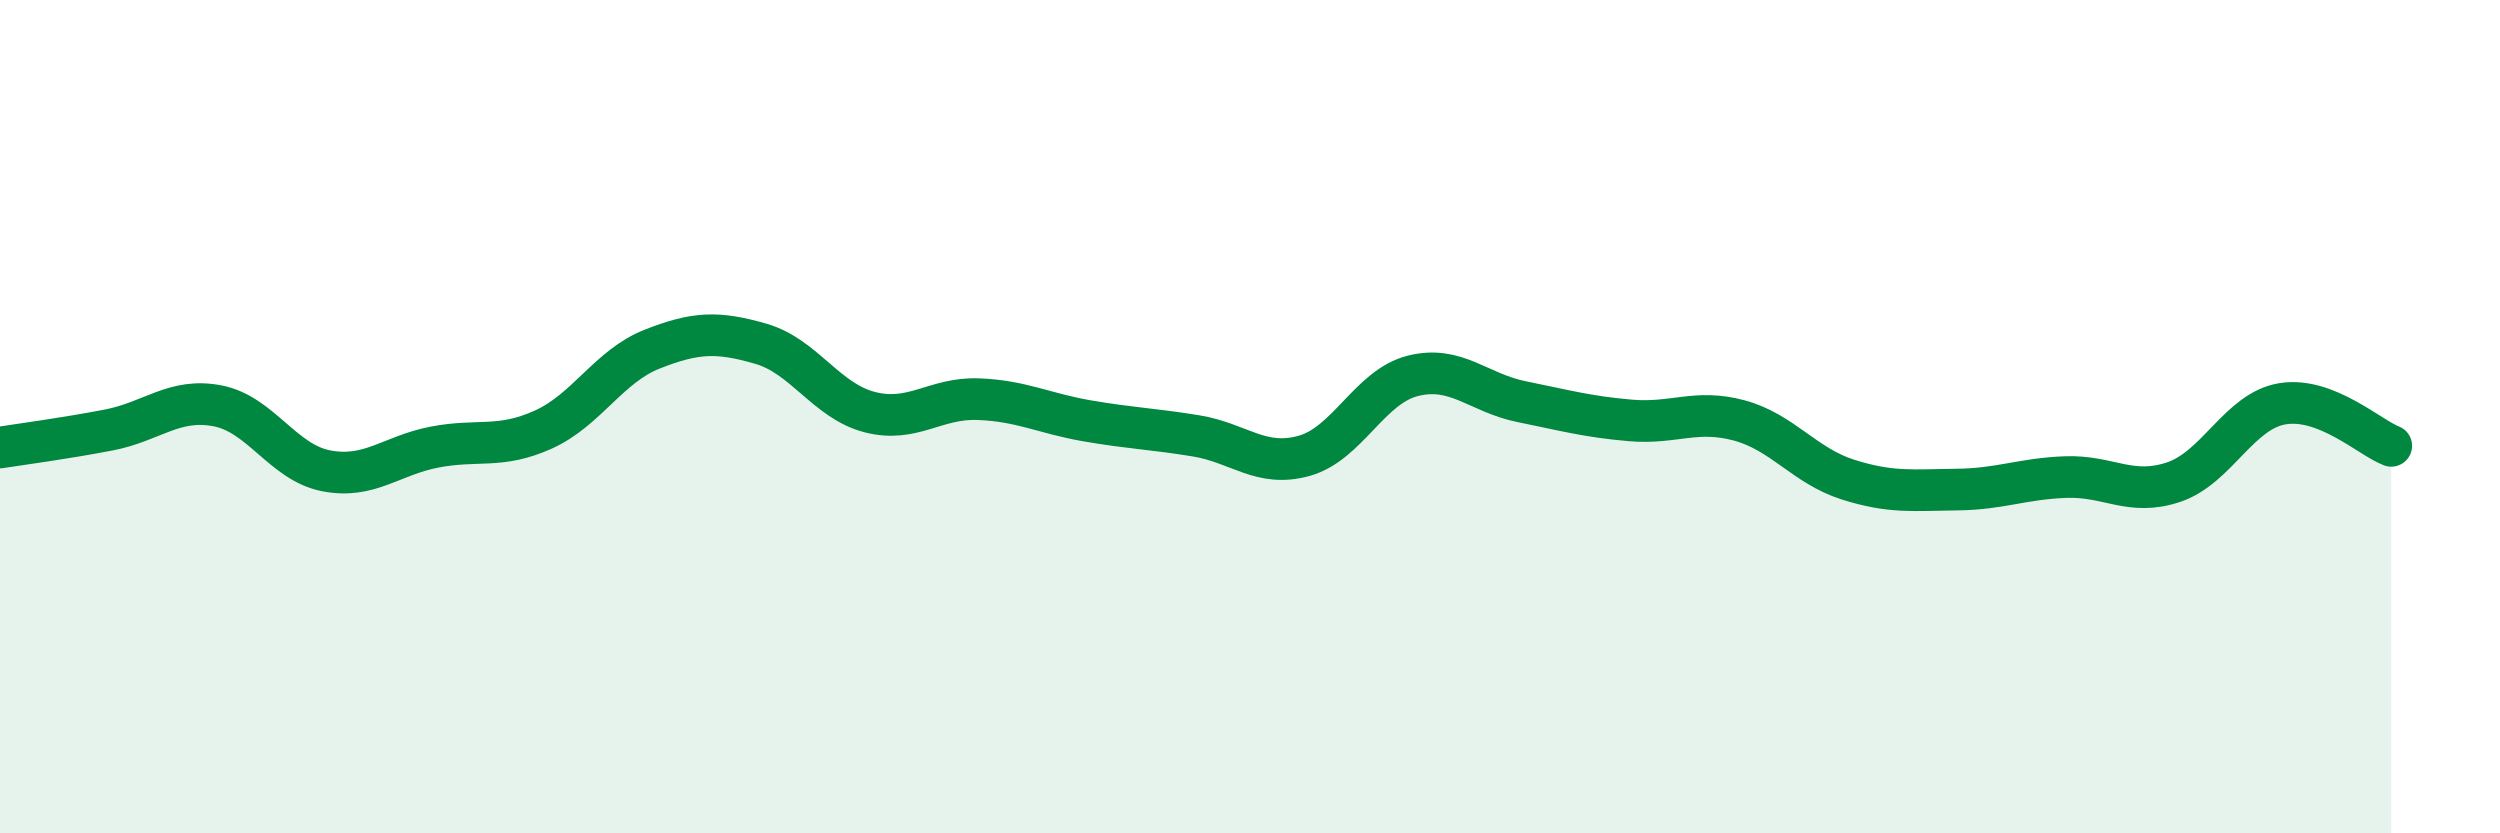
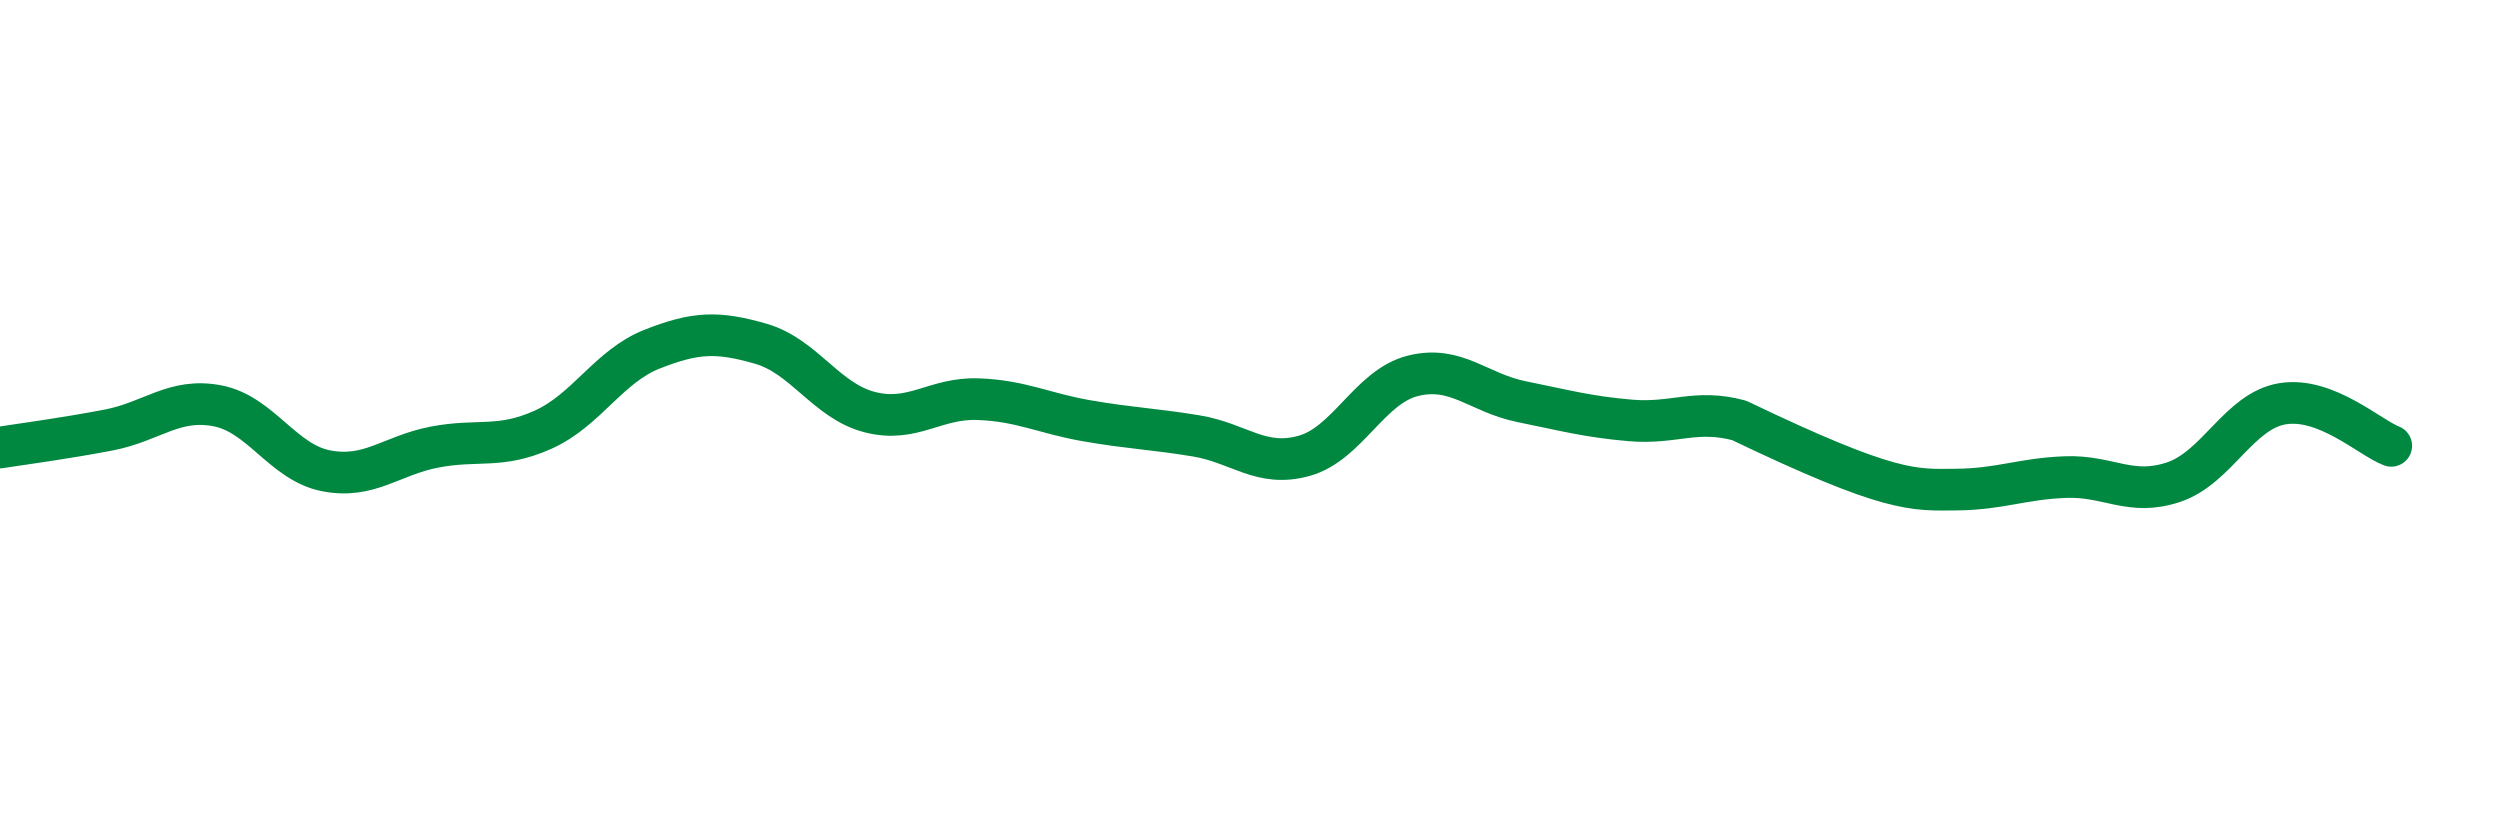
<svg xmlns="http://www.w3.org/2000/svg" width="60" height="20" viewBox="0 0 60 20">
-   <path d="M 0,10.74 C 0.52,10.66 1.57,10.52 2.61,10.32 C 3.65,10.12 4.18,9.54 5.22,9.74 C 6.26,9.94 6.79,11.1 7.83,11.3 C 8.87,11.5 9.39,10.93 10.43,10.73 C 11.47,10.53 12,10.78 13.04,10.31 C 14.08,9.84 14.61,8.79 15.65,8.38 C 16.69,7.97 17.22,7.95 18.26,8.25 C 19.3,8.55 19.83,9.62 20.87,9.89 C 21.91,10.16 22.44,9.54 23.48,9.58 C 24.52,9.62 25.05,9.92 26.09,10.1 C 27.13,10.28 27.66,10.29 28.7,10.46 C 29.74,10.63 30.26,11.23 31.3,10.94 C 32.34,10.65 32.87,9.28 33.91,9.02 C 34.95,8.76 35.48,9.43 36.52,9.64 C 37.56,9.85 38.09,10 39.13,10.09 C 40.17,10.18 40.7,9.81 41.74,10.09 C 42.78,10.37 43.31,11.18 44.35,11.51 C 45.39,11.84 45.92,11.76 46.96,11.75 C 48,11.74 48.53,11.49 49.57,11.45 C 50.61,11.41 51.13,11.92 52.17,11.57 C 53.21,11.22 53.74,9.86 54.78,9.69 C 55.82,9.52 56.87,10.5 57.39,10.7L57.39 20L0 20Z" fill="#008740" opacity="0.1" stroke-linecap="round" stroke-linejoin="round" />
-   <path d="M 0,10.74 C 0.52,10.66 1.57,10.52 2.61,10.32 C 3.65,10.12 4.18,9.54 5.22,9.74 C 6.26,9.94 6.79,11.1 7.83,11.3 C 8.87,11.5 9.39,10.93 10.43,10.73 C 11.47,10.53 12,10.78 13.04,10.31 C 14.08,9.84 14.61,8.79 15.65,8.38 C 16.69,7.97 17.22,7.95 18.26,8.25 C 19.3,8.55 19.83,9.62 20.87,9.89 C 21.91,10.16 22.44,9.54 23.48,9.58 C 24.52,9.62 25.05,9.92 26.09,10.1 C 27.13,10.28 27.66,10.29 28.7,10.46 C 29.74,10.63 30.26,11.23 31.3,10.94 C 32.34,10.65 32.87,9.28 33.91,9.02 C 34.95,8.76 35.48,9.43 36.52,9.64 C 37.56,9.85 38.09,10 39.13,10.09 C 40.17,10.18 40.7,9.81 41.74,10.09 C 42.78,10.37 43.31,11.18 44.35,11.51 C 45.39,11.84 45.92,11.76 46.96,11.75 C 48,11.74 48.53,11.49 49.57,11.45 C 50.61,11.41 51.13,11.92 52.17,11.57 C 53.21,11.22 53.74,9.86 54.78,9.69 C 55.82,9.52 56.87,10.5 57.39,10.7" stroke="#008740" stroke-width="1" fill="none" stroke-linecap="round" stroke-linejoin="round" />
+   <path d="M 0,10.74 C 0.52,10.66 1.57,10.52 2.61,10.32 C 3.65,10.12 4.18,9.54 5.22,9.74 C 6.26,9.94 6.79,11.1 7.83,11.3 C 8.87,11.5 9.39,10.93 10.43,10.73 C 11.47,10.53 12,10.78 13.04,10.31 C 14.08,9.84 14.61,8.79 15.65,8.38 C 16.69,7.97 17.22,7.95 18.26,8.25 C 19.3,8.55 19.83,9.62 20.87,9.89 C 21.91,10.16 22.44,9.54 23.48,9.58 C 24.52,9.62 25.05,9.92 26.09,10.1 C 27.13,10.28 27.66,10.29 28.7,10.46 C 29.74,10.63 30.26,11.23 31.3,10.94 C 32.34,10.65 32.87,9.28 33.91,9.02 C 34.95,8.76 35.48,9.43 36.52,9.64 C 37.56,9.85 38.09,10 39.13,10.09 C 40.17,10.18 40.7,9.81 41.74,10.09 C 45.39,11.84 45.92,11.76 46.96,11.75 C 48,11.74 48.53,11.49 49.57,11.45 C 50.61,11.41 51.13,11.92 52.17,11.57 C 53.21,11.22 53.74,9.86 54.78,9.69 C 55.82,9.52 56.87,10.5 57.39,10.7" stroke="#008740" stroke-width="1" fill="none" stroke-linecap="round" stroke-linejoin="round" />
</svg>